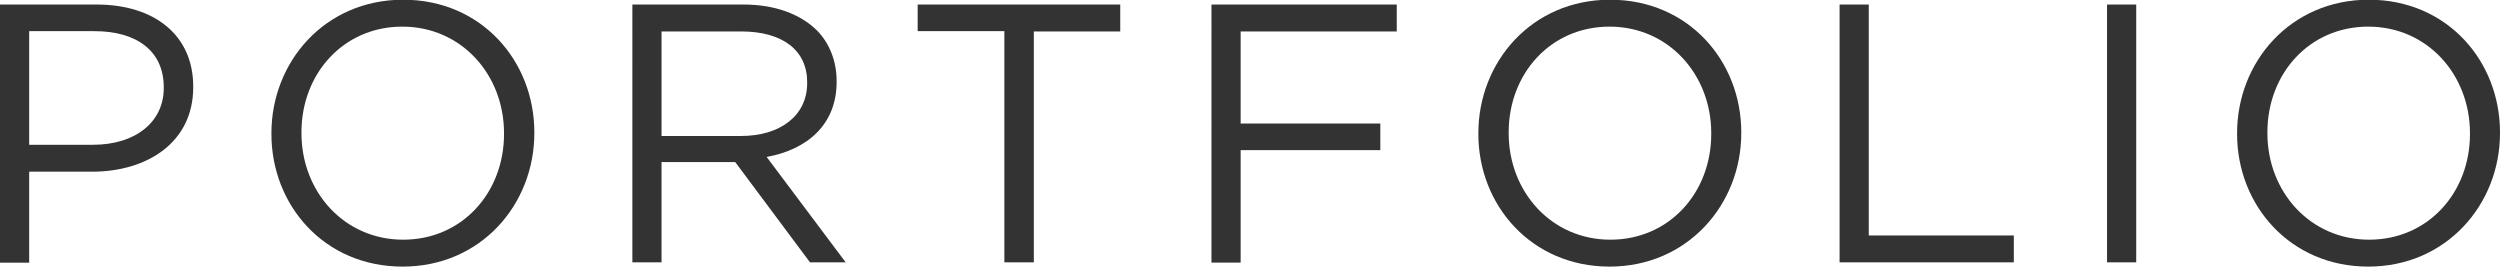
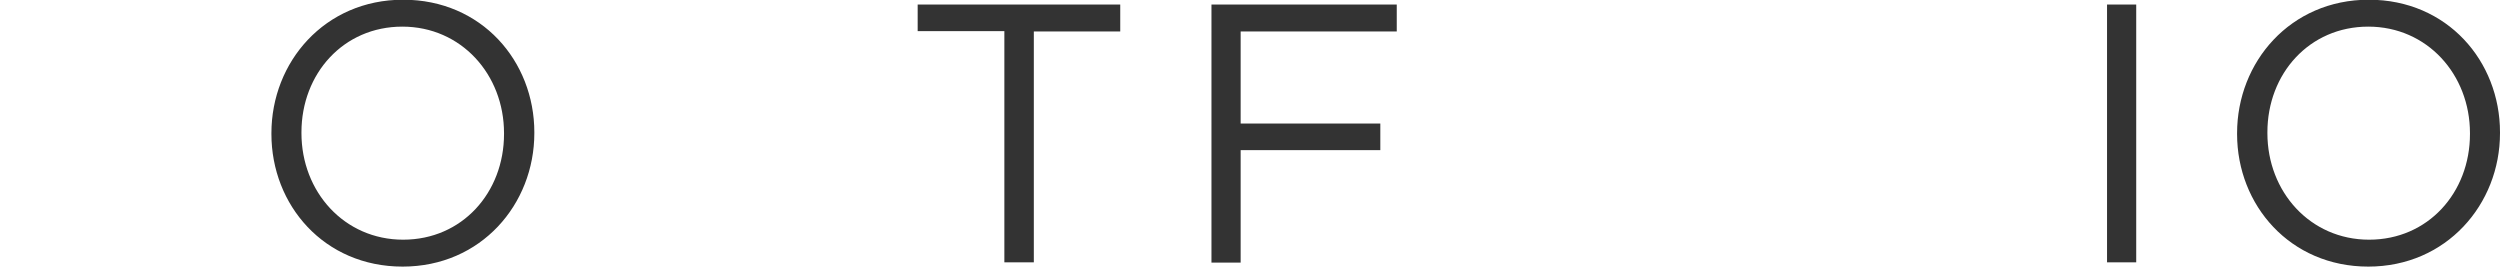
<svg xmlns="http://www.w3.org/2000/svg" id="uuid-f20e816e-0074-41db-b571-cdf0f0bc80e6" width="88.24" height="9.41" viewBox="0 0 88.24 9.41">
  <defs>
    <style>.uuid-8fe24d52-12dc-4c4f-9bd7-f31b43e7f3e0{fill:#333;}</style>
  </defs>
  <g id="uuid-a2209016-69b6-409a-b5fd-9583e3f72da6">
    <g>
-       <path class="uuid-8fe24d52-12dc-4c4f-9bd7-f31b43e7f3e0" d="M0,.16H3.41c2.05,0,3.41,1.09,3.41,2.89v.03c0,1.96-1.64,2.98-3.57,2.98H1.03v3.21H0V.16ZM3.28,5.11c1.51,0,2.5-.81,2.5-2v-.03c0-1.3-.98-1.98-2.44-1.98H1.03V5.11H3.28Z" />
      <path class="uuid-8fe24d52-12dc-4c4f-9bd7-f31b43e7f3e0" d="M9.58,4.73v-.03c0-2.51,1.88-4.71,4.65-4.71s4.63,2.17,4.63,4.68v.03c0,2.51-1.88,4.71-4.65,4.71s-4.63-2.17-4.63-4.68Zm8.21,0v-.03c0-2.07-1.51-3.76-3.59-3.76s-3.56,1.66-3.56,3.73v.03c0,2.07,1.51,3.76,3.59,3.76s3.56-1.66,3.56-3.73Z" />
-       <path class="uuid-8fe24d52-12dc-4c4f-9bd7-f31b43e7f3e0" d="M22.33,.16h3.91c1.12,0,2.01,.34,2.59,.91,.44,.44,.7,1.08,.7,1.79v.03c0,1.51-1.04,2.39-2.47,2.65l2.79,3.72h-1.26l-2.64-3.54h-2.6v3.54h-1.03V.16Zm3.82,4.64c1.37,0,2.34-.7,2.34-1.87v-.03c0-1.12-.86-1.79-2.33-1.79h-2.81v3.69h2.79Z" />
      <path class="uuid-8fe24d52-12dc-4c4f-9bd7-f31b43e7f3e0" d="M35.44,1.1h-3.05V.16h7.15v.95h-3.05V9.26h-1.04V1.1Z" />
      <path class="uuid-8fe24d52-12dc-4c4f-9bd7-f31b43e7f3e0" d="M42.76,.16h6.54v.95h-5.51v3.25h4.93v.94h-4.93v3.97h-1.03V.16Z" />
-       <path class="uuid-8fe24d52-12dc-4c4f-9bd7-f31b43e7f3e0" d="M52.18,4.73v-.03c0-2.51,1.88-4.71,4.65-4.71s4.63,2.17,4.63,4.68v.03c0,2.51-1.89,4.71-4.65,4.71s-4.63-2.17-4.63-4.68Zm8.22,0v-.03c0-2.07-1.51-3.76-3.59-3.76s-3.56,1.66-3.56,3.73v.03c0,2.07,1.51,3.76,3.59,3.76s3.56-1.66,3.56-3.73Z" />
-       <path class="uuid-8fe24d52-12dc-4c4f-9bd7-f31b43e7f3e0" d="M64.93,.16h1.03V8.31h5.12v.95h-6.15V.16Z" />
      <path class="uuid-8fe24d52-12dc-4c4f-9bd7-f31b43e7f3e0" d="M74.37,.16h1.03V9.26h-1.03V.16Z" />
      <path class="uuid-8fe24d52-12dc-4c4f-9bd7-f31b43e7f3e0" d="M78.96,4.73v-.03c0-2.51,1.88-4.71,4.65-4.71s4.63,2.17,4.63,4.68v.03c0,2.51-1.89,4.71-4.65,4.71s-4.63-2.17-4.63-4.68Zm8.22,0v-.03c0-2.07-1.51-3.76-3.59-3.76s-3.56,1.66-3.56,3.73v.03c0,2.07,1.51,3.76,3.59,3.76s3.56-1.66,3.56-3.73Z" />
    </g>
  </g>
</svg>